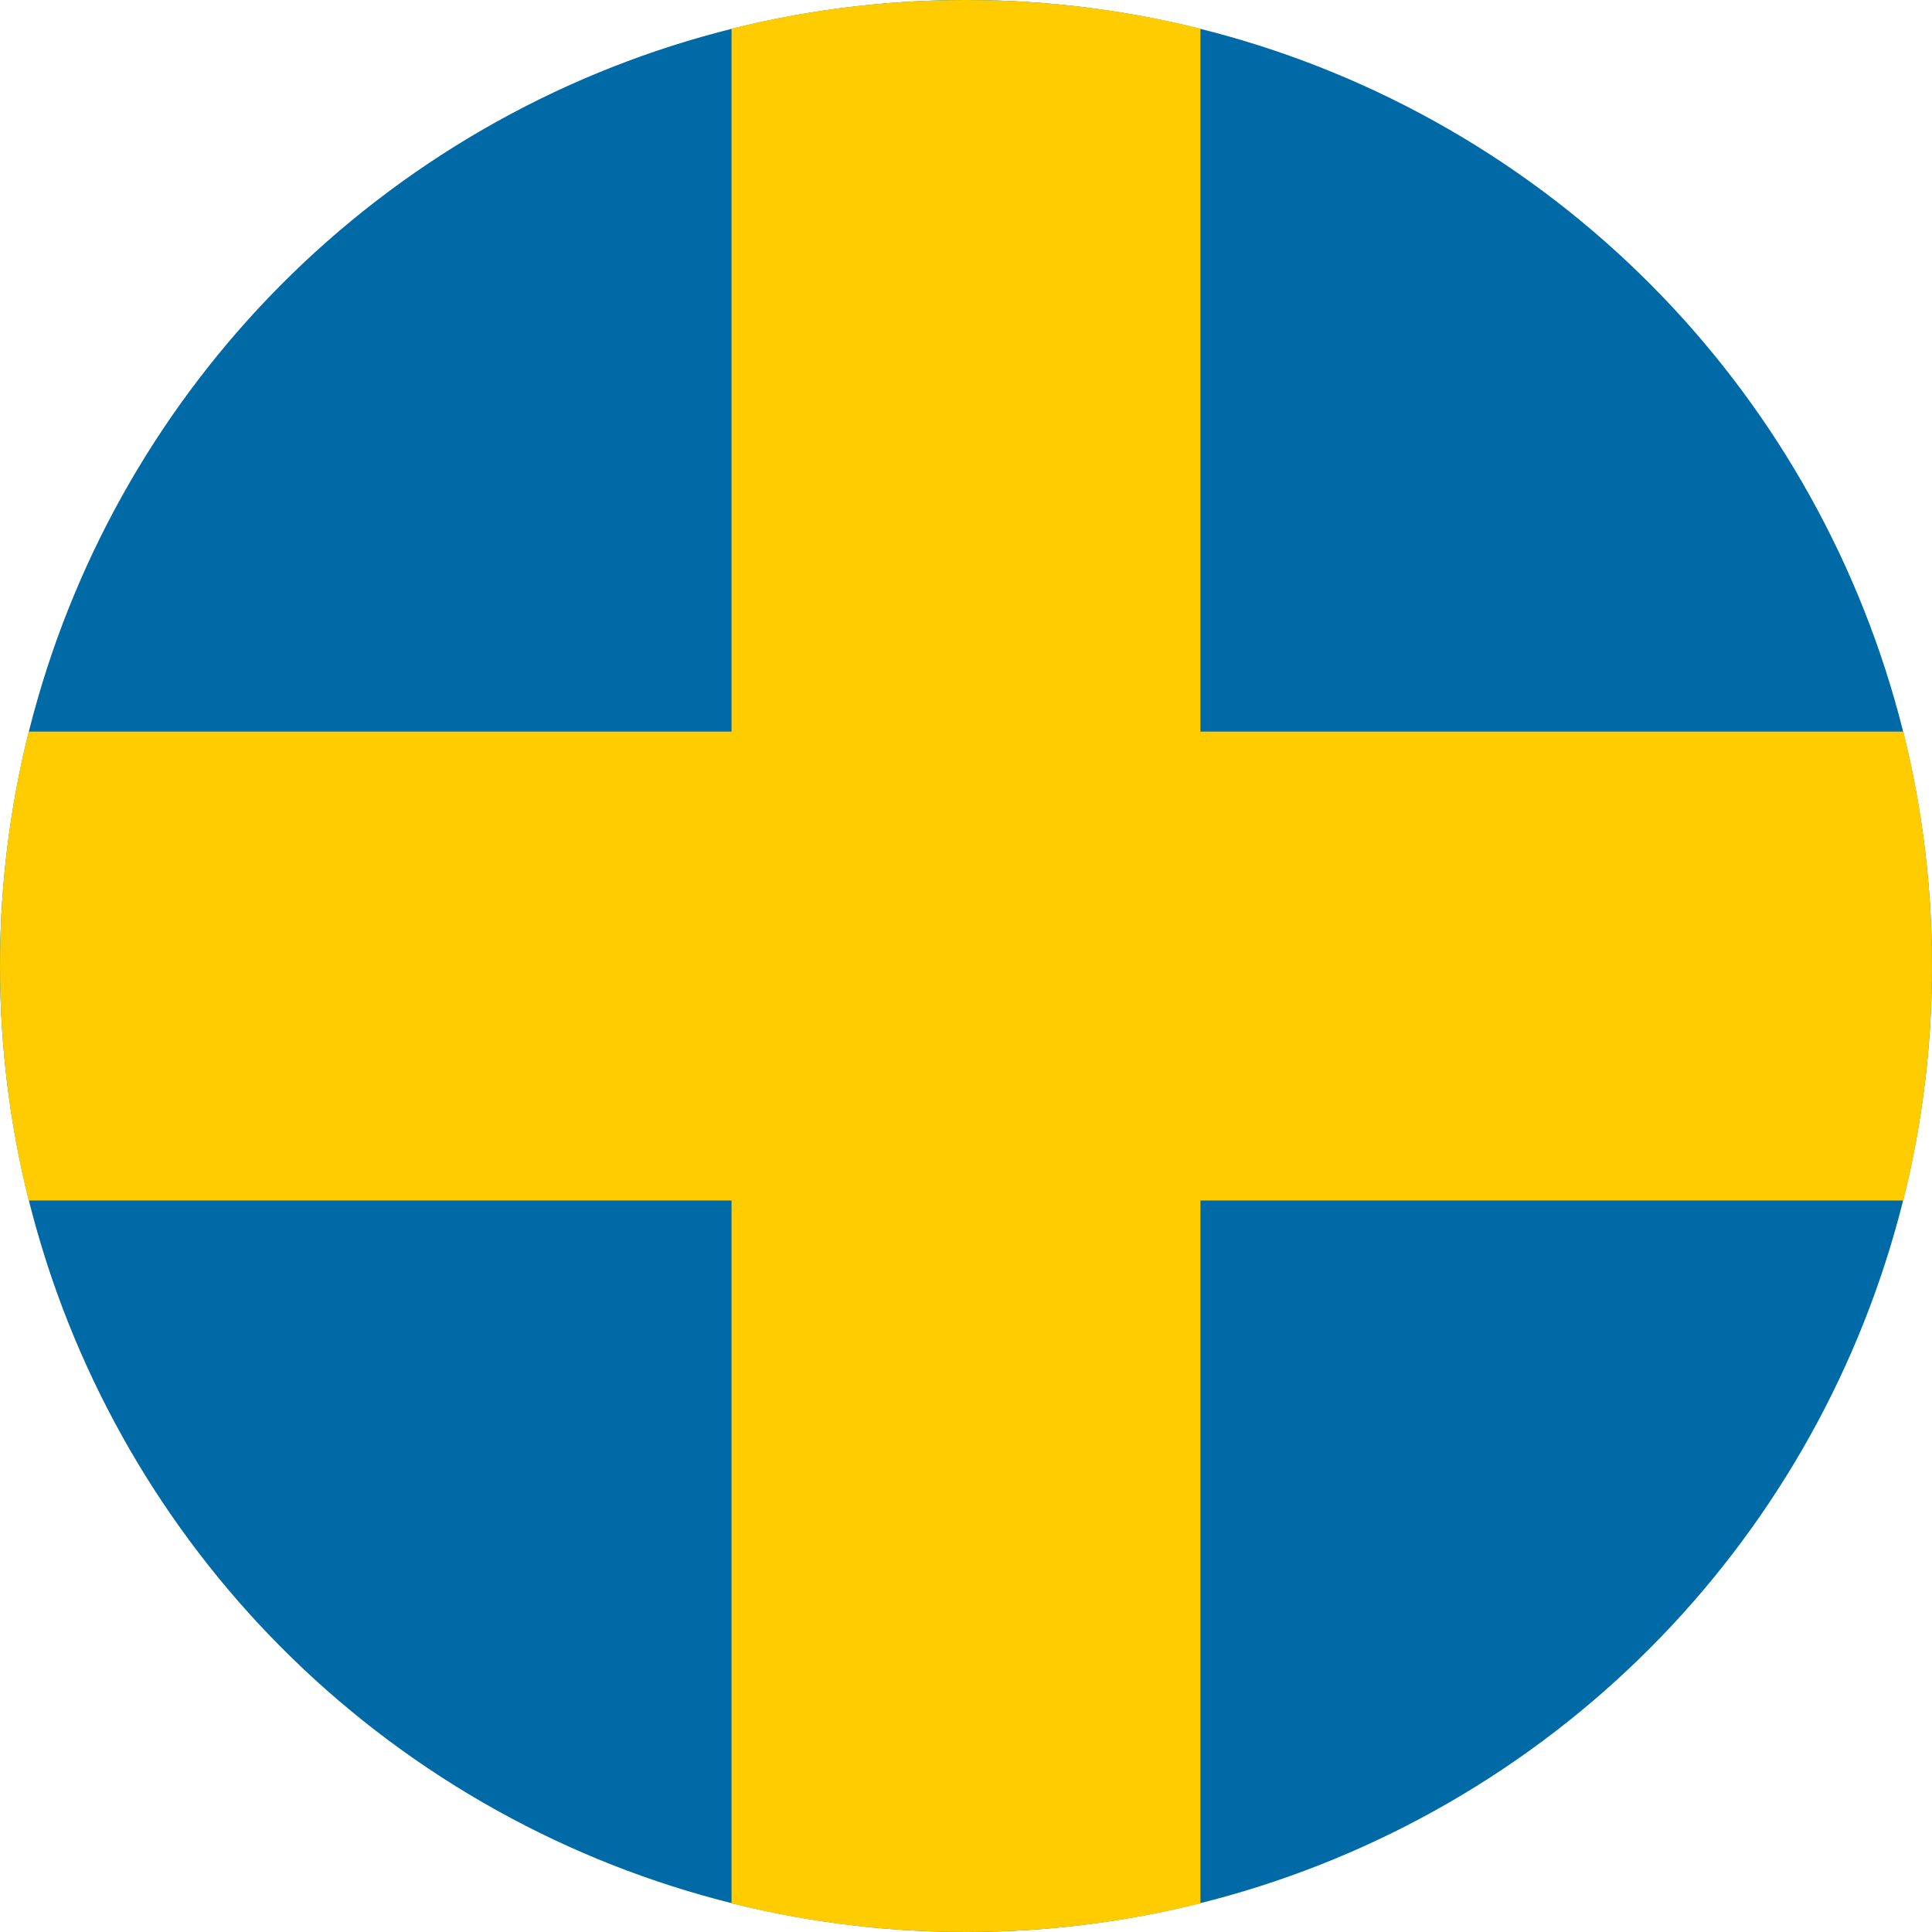
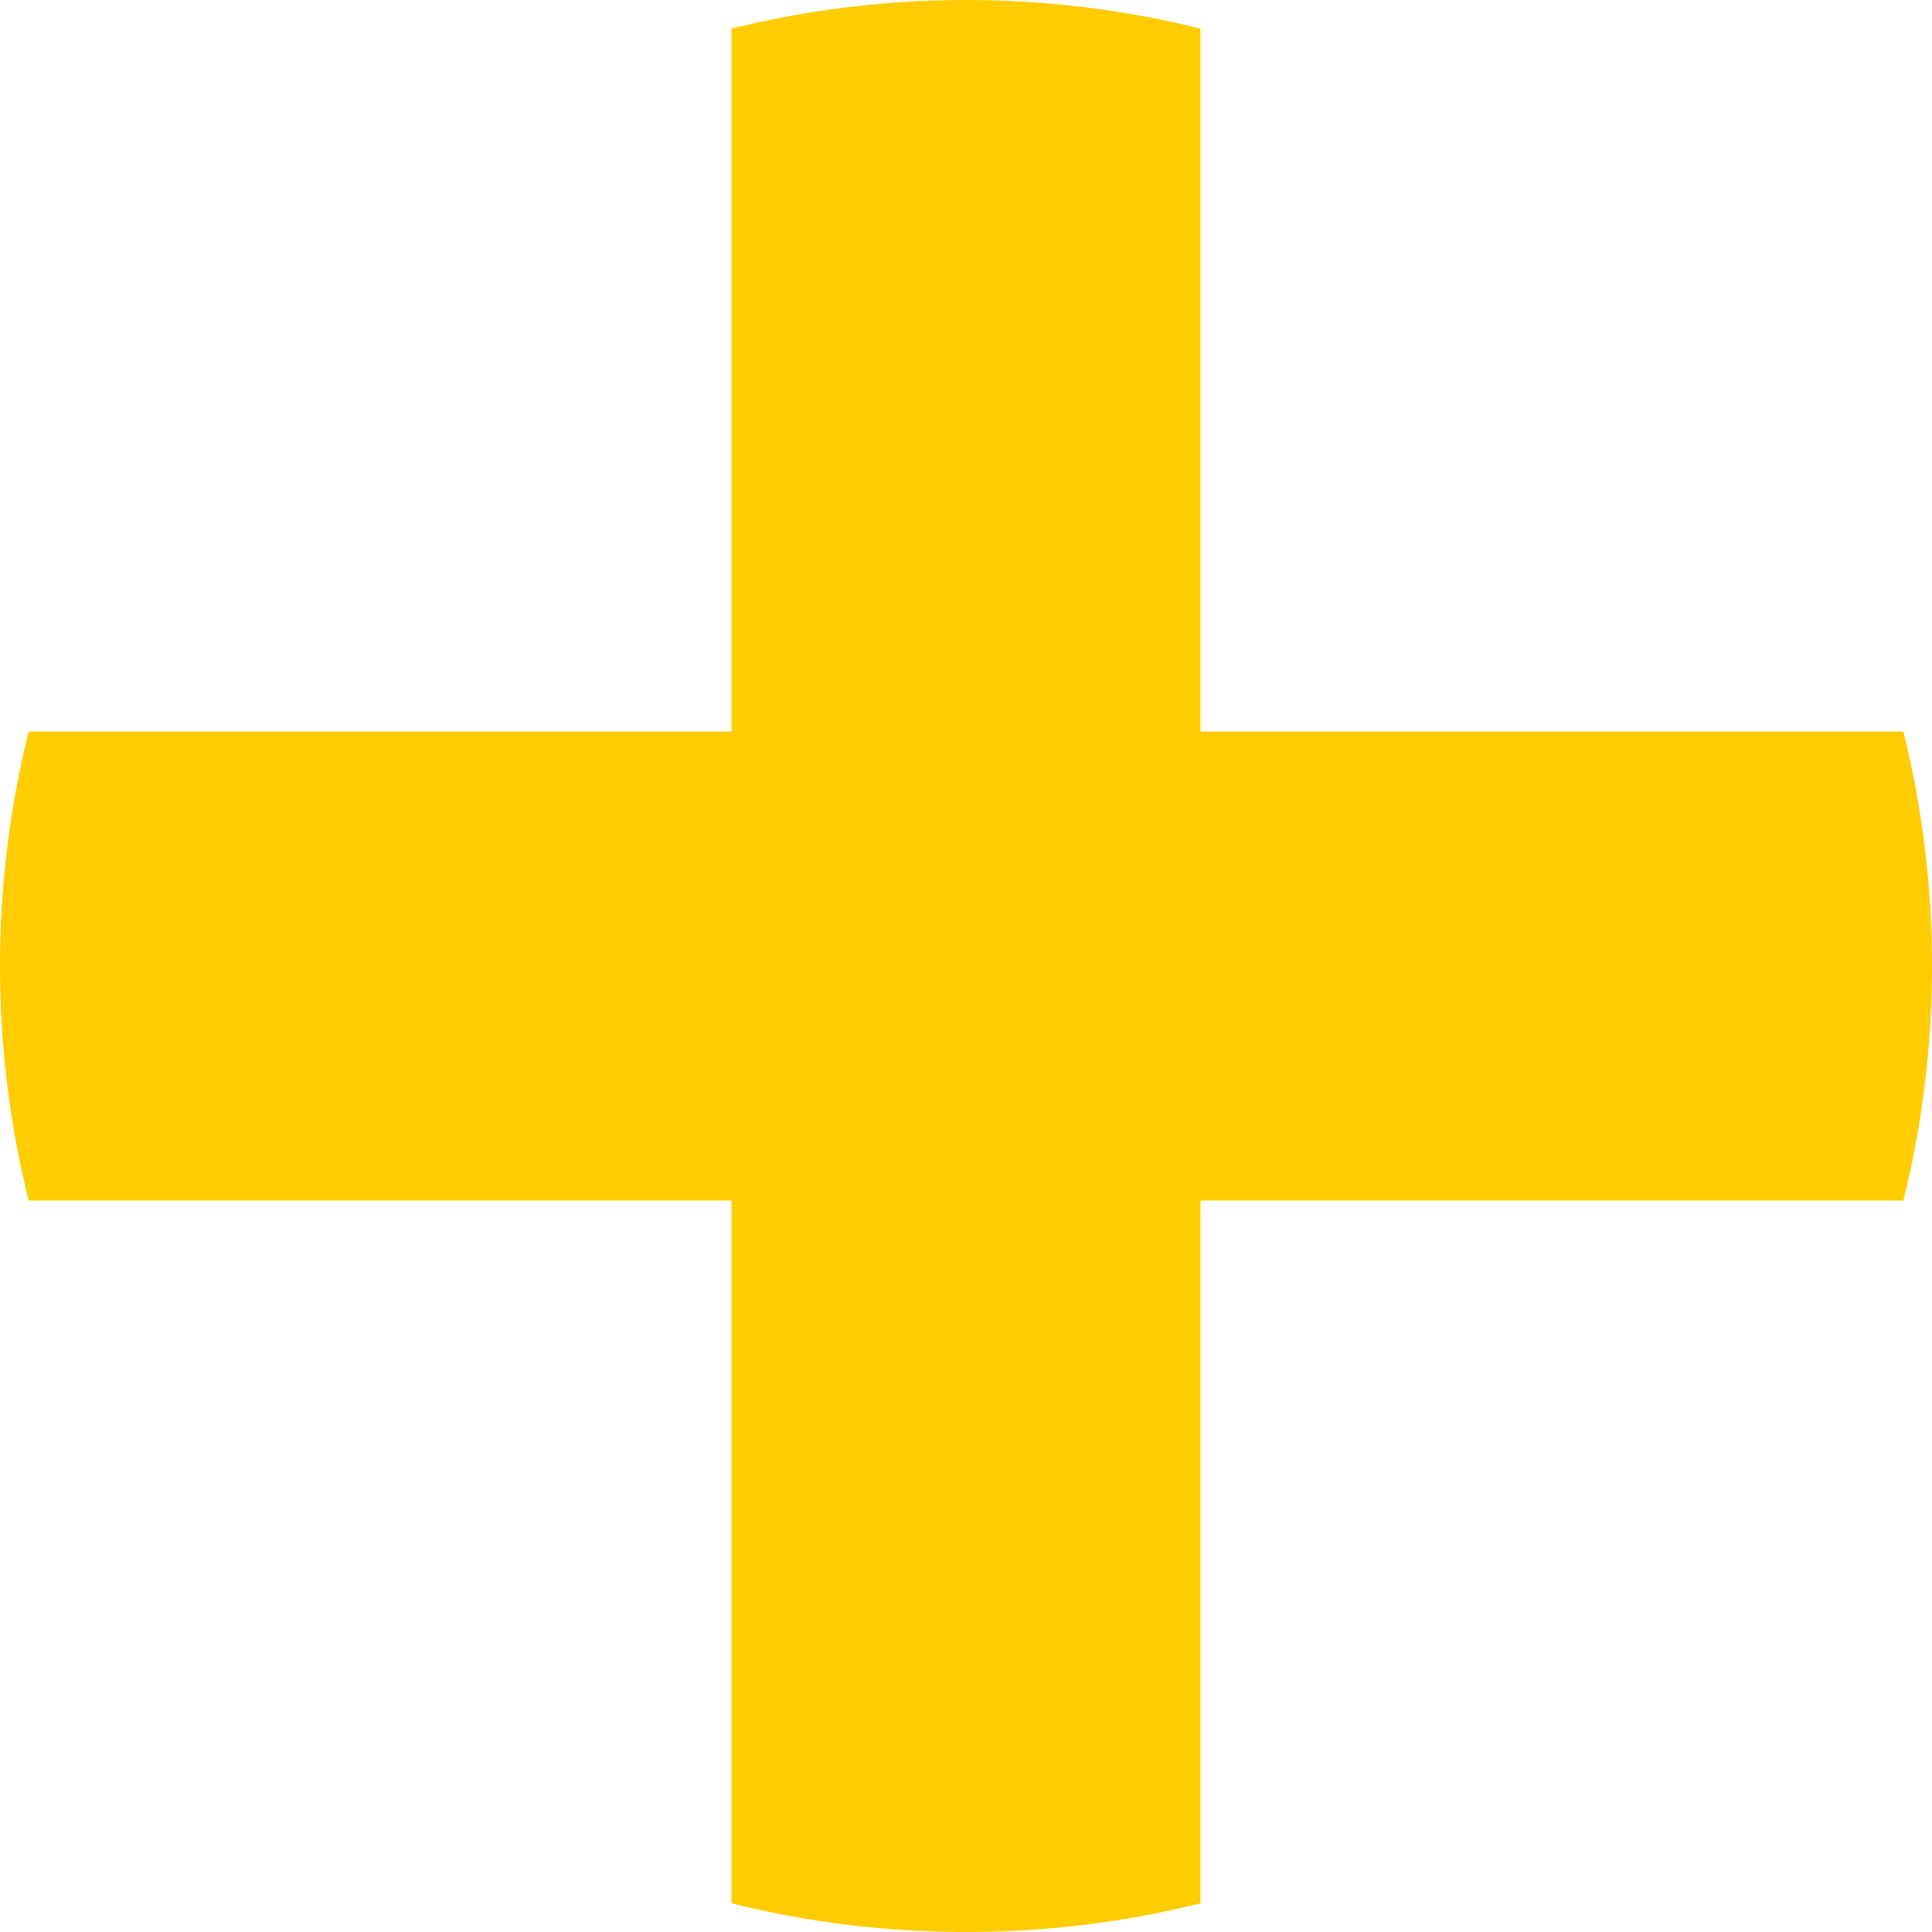
<svg xmlns="http://www.w3.org/2000/svg" width="47" height="47" viewBox="0 0 47 47" fill="none">
-   <circle cx="23.5" cy="23.5" r="23.5" fill="#006AA7" />
  <path fill-rule="evenodd" clip-rule="evenodd" d="M29.204 0.697C27.378 0.242 25.467 0 23.5 0C21.533 0 19.622 0.242 17.796 0.697V17.797H0.697C0.242 19.623 0 21.533 0 23.5C0 25.467 0.242 27.378 0.697 29.205H17.796V46.303C19.622 46.758 21.533 47 23.5 47C25.467 47 27.378 46.758 29.204 46.303V29.205H46.303C46.758 27.378 47 25.467 47 23.5C47 21.533 46.758 19.623 46.303 17.797H29.204V0.697Z" fill="#FECC00" />
</svg>